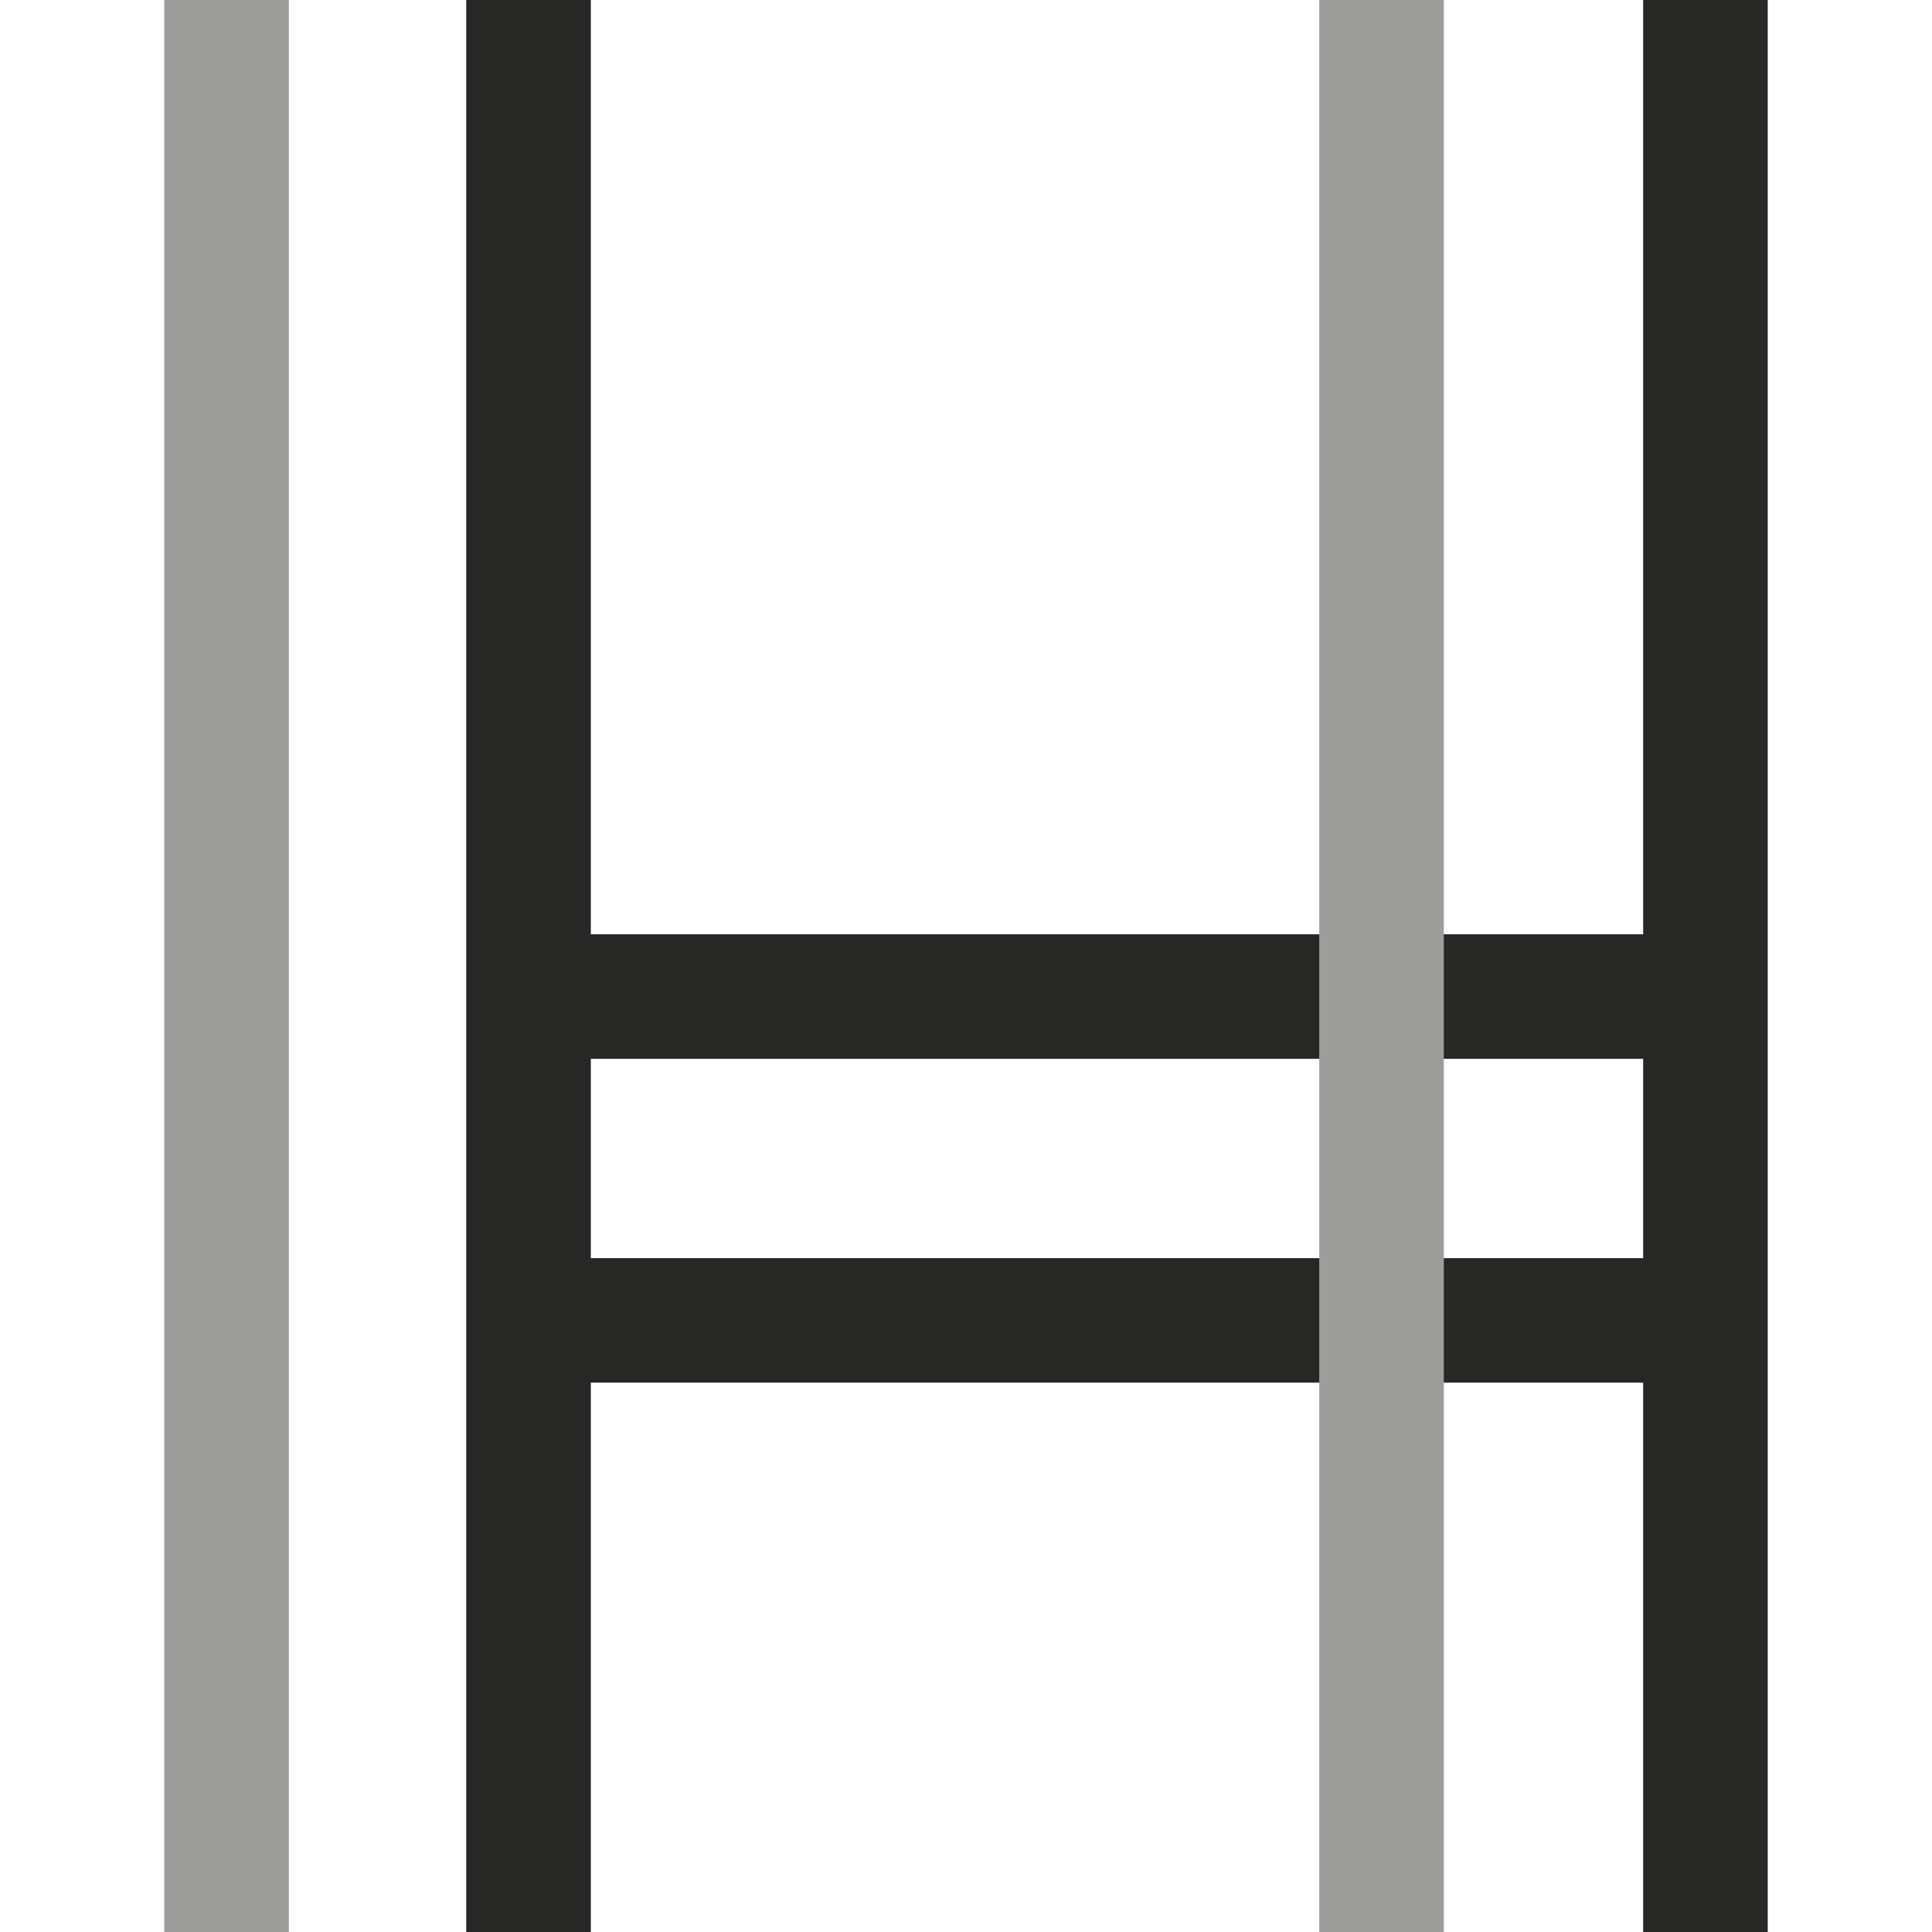
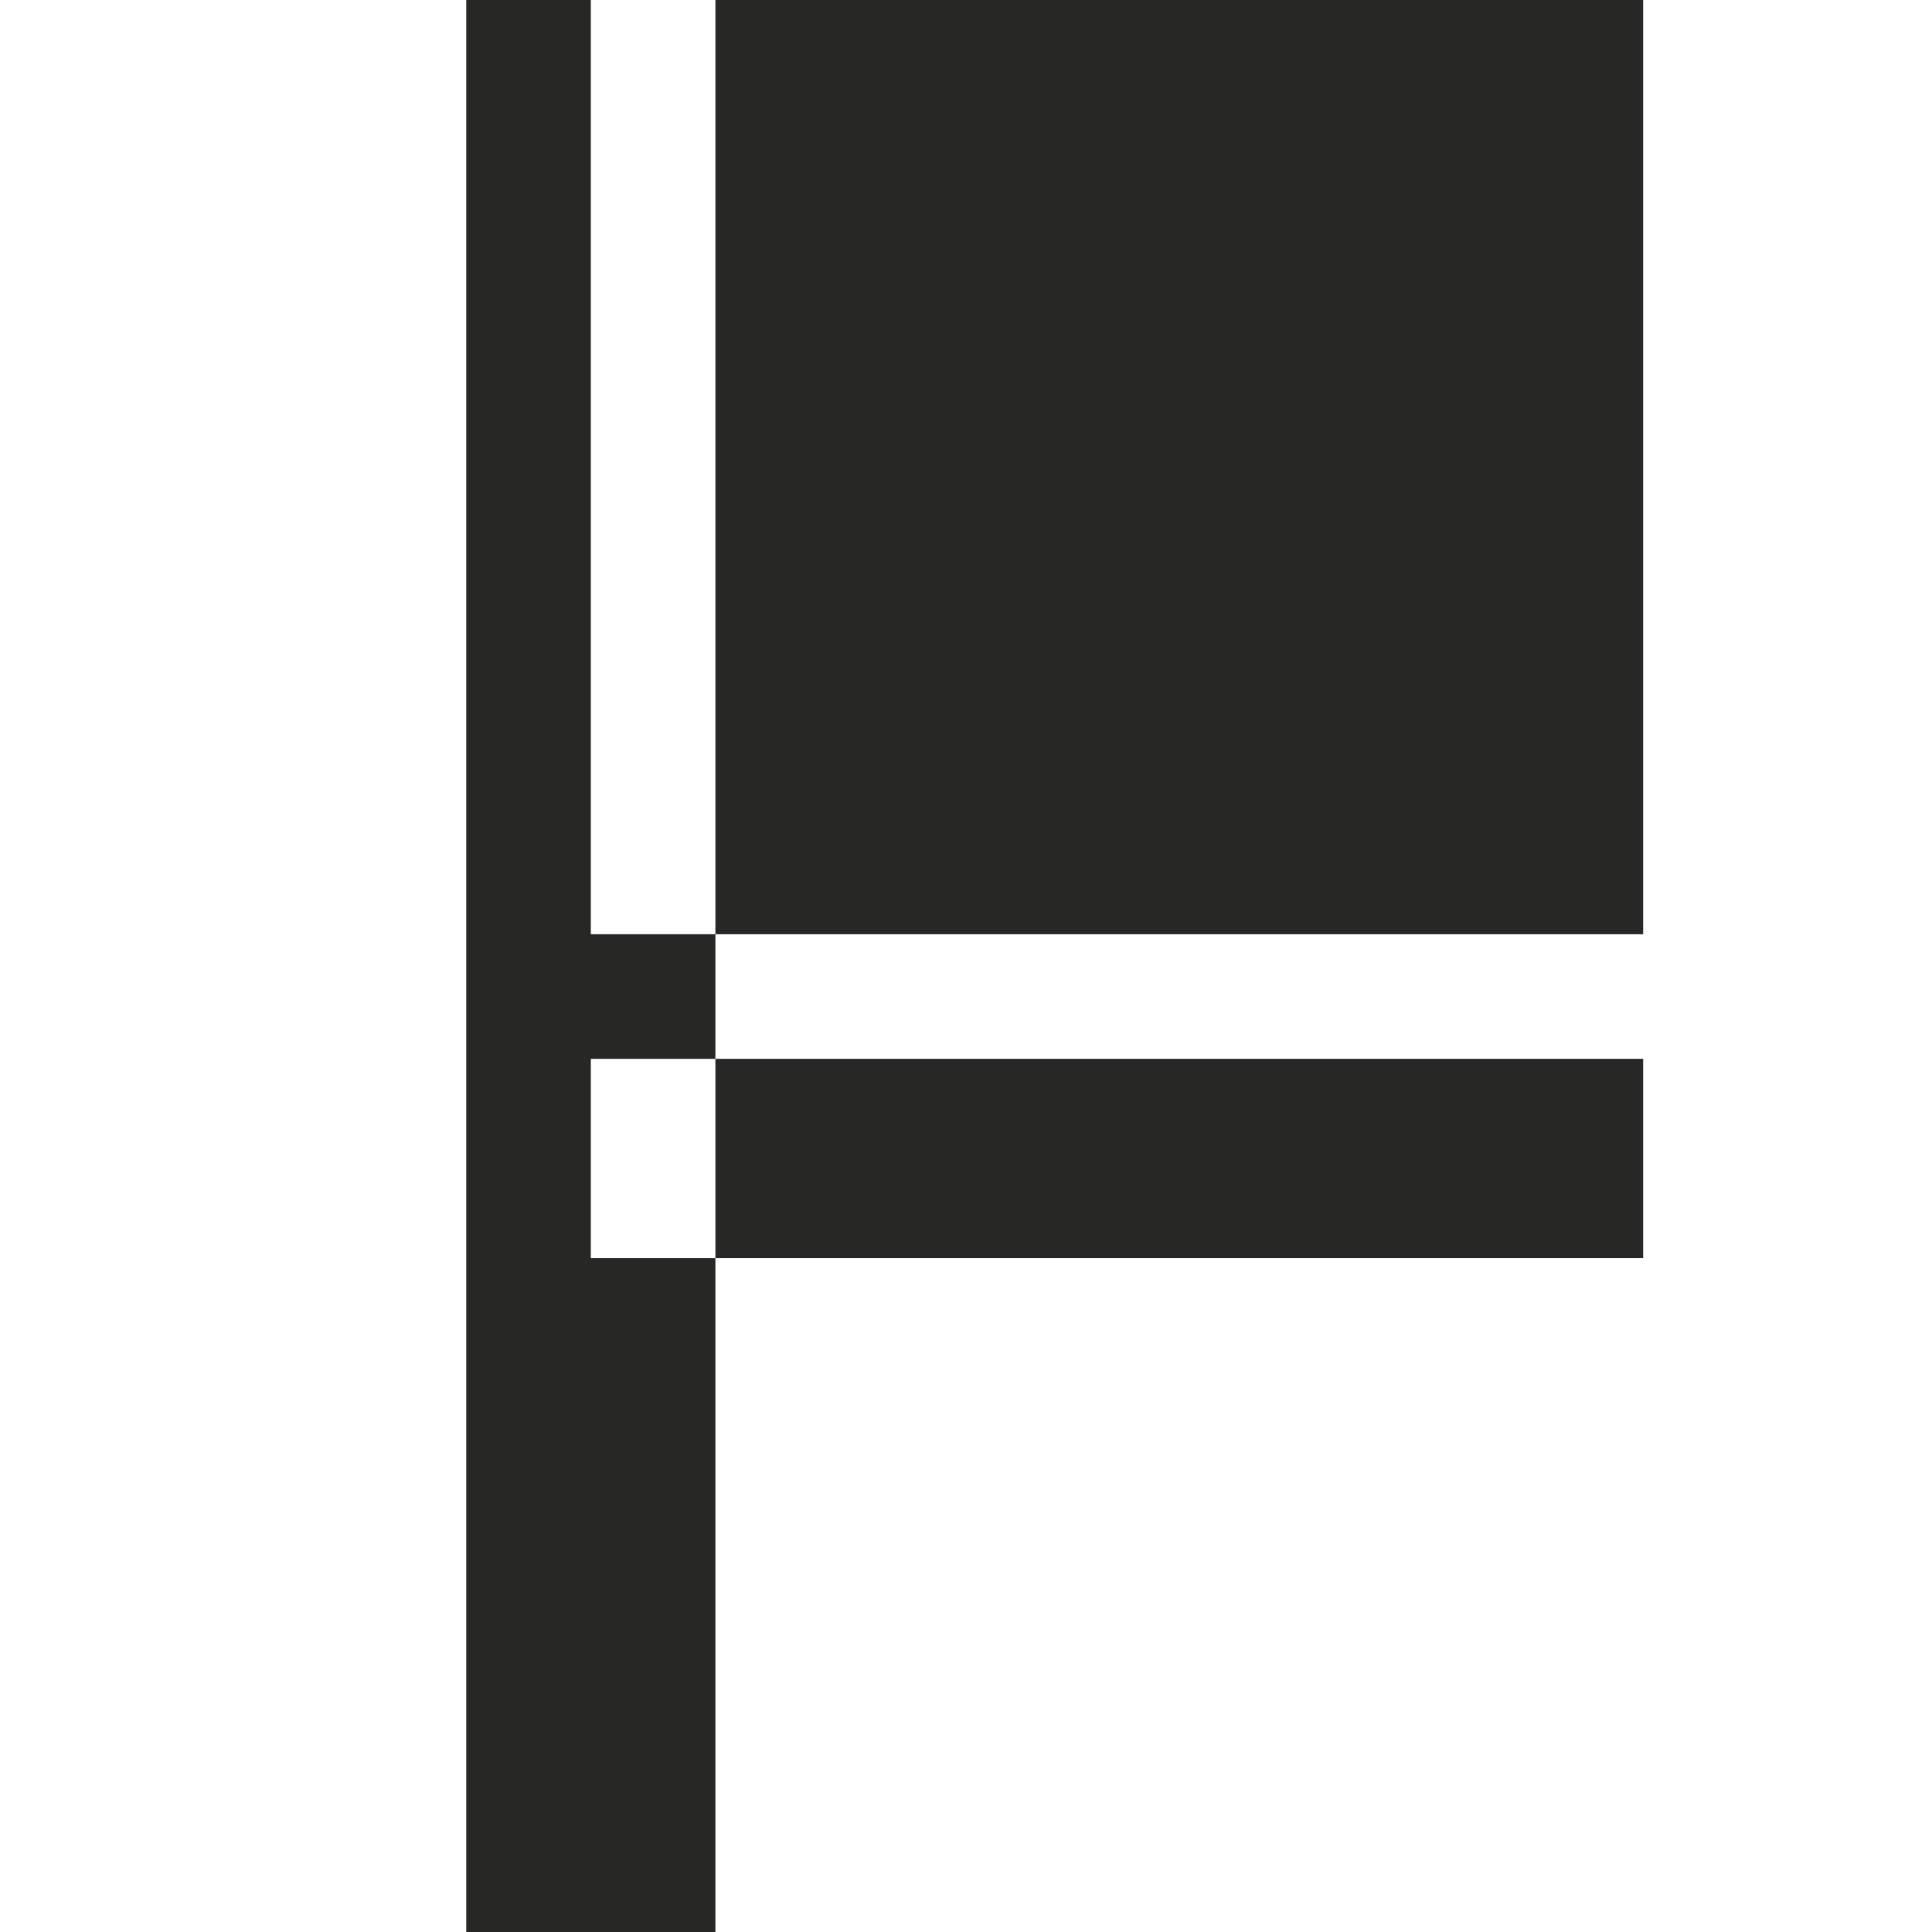
<svg xmlns="http://www.w3.org/2000/svg" id="_Слой_1" data-name="Слой 1" viewBox="0 0 175.24 175.24">
  <defs>
    <style> .cls-1 { fill: #9d9d9c; } .cls-2 { fill: #272726; fill-rule: evenodd; } </style>
  </defs>
-   <path class="cls-2" d="M149.04,0V84.74H53.59V0h-11.3V175.24h11.3v-49.83h95.45v49.83h11.3V0h-11.3ZM53.59,114.12v-18.08h95.45v18.08H53.59Z" />
-   <rect class="cls-1" x="119.66" y="0" width="11.3" height="175.24" />
-   <rect class="cls-1" x="14.9" y="0" width="11.3" height="175.24" />
+   <path class="cls-2" d="M149.04,0V84.74H53.59V0h-11.3V175.24h11.3v-49.83v49.83h11.3V0h-11.3ZM53.59,114.12v-18.08h95.45v18.08H53.59Z" />
</svg>